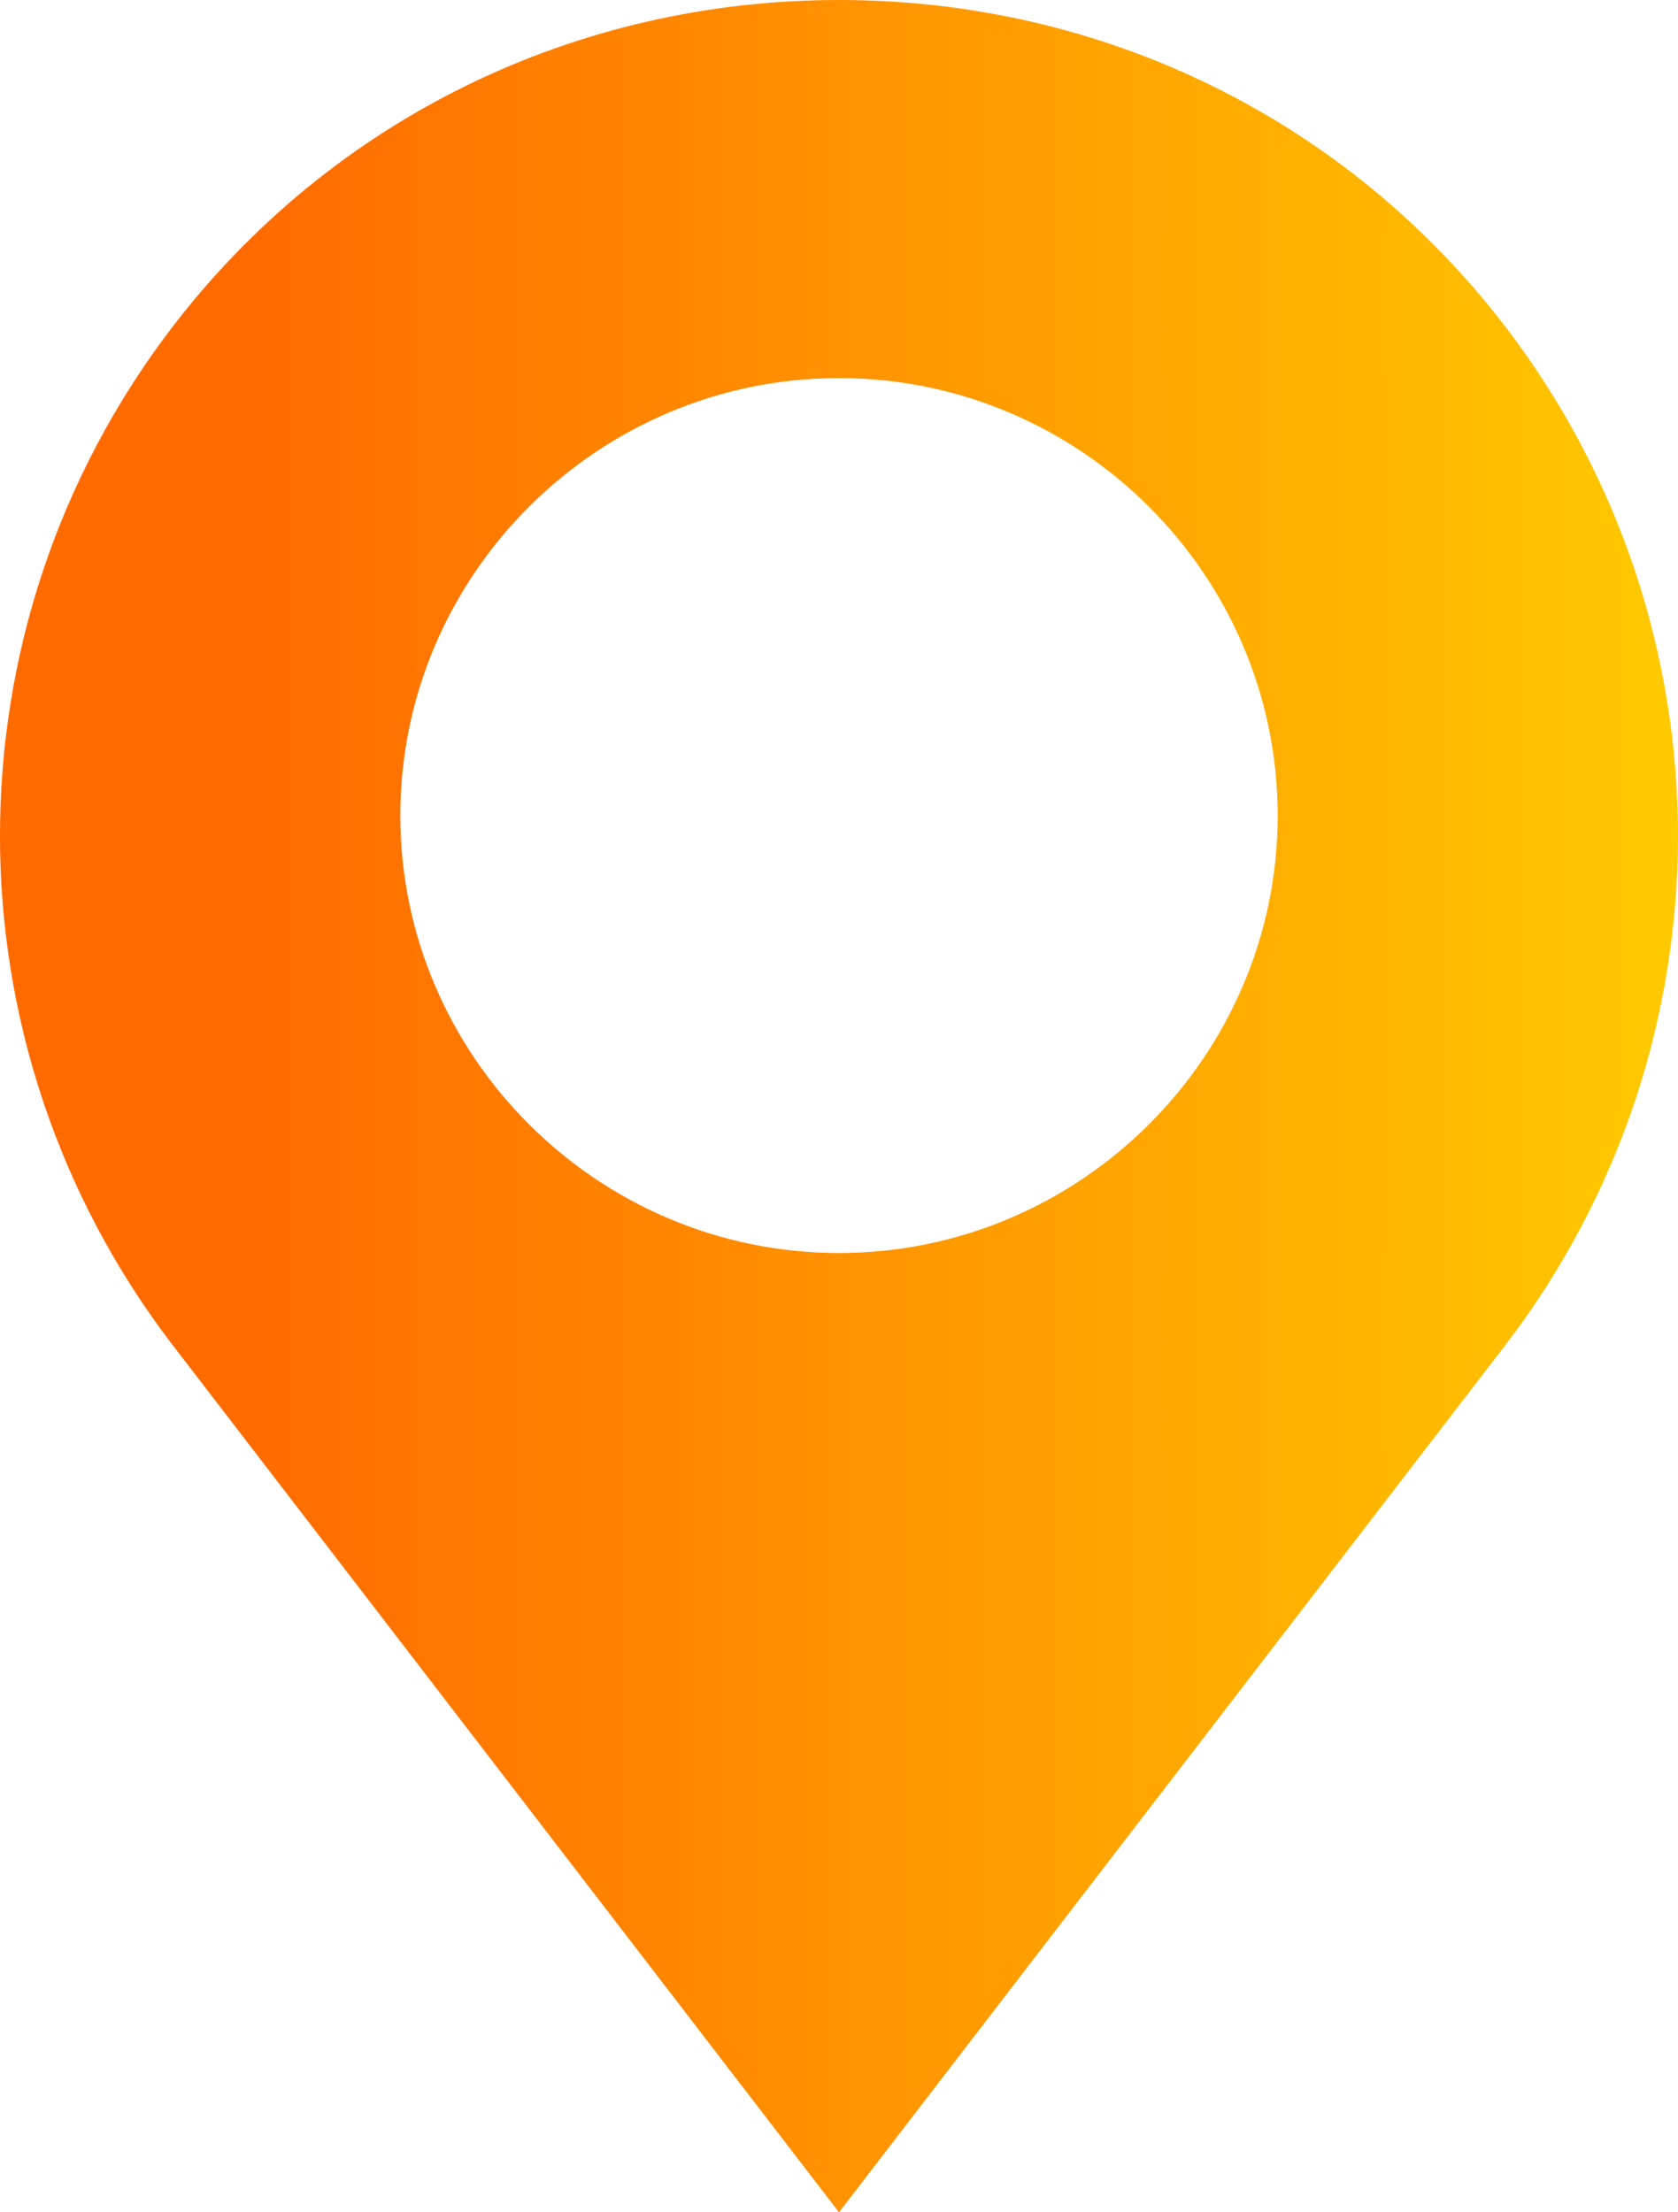
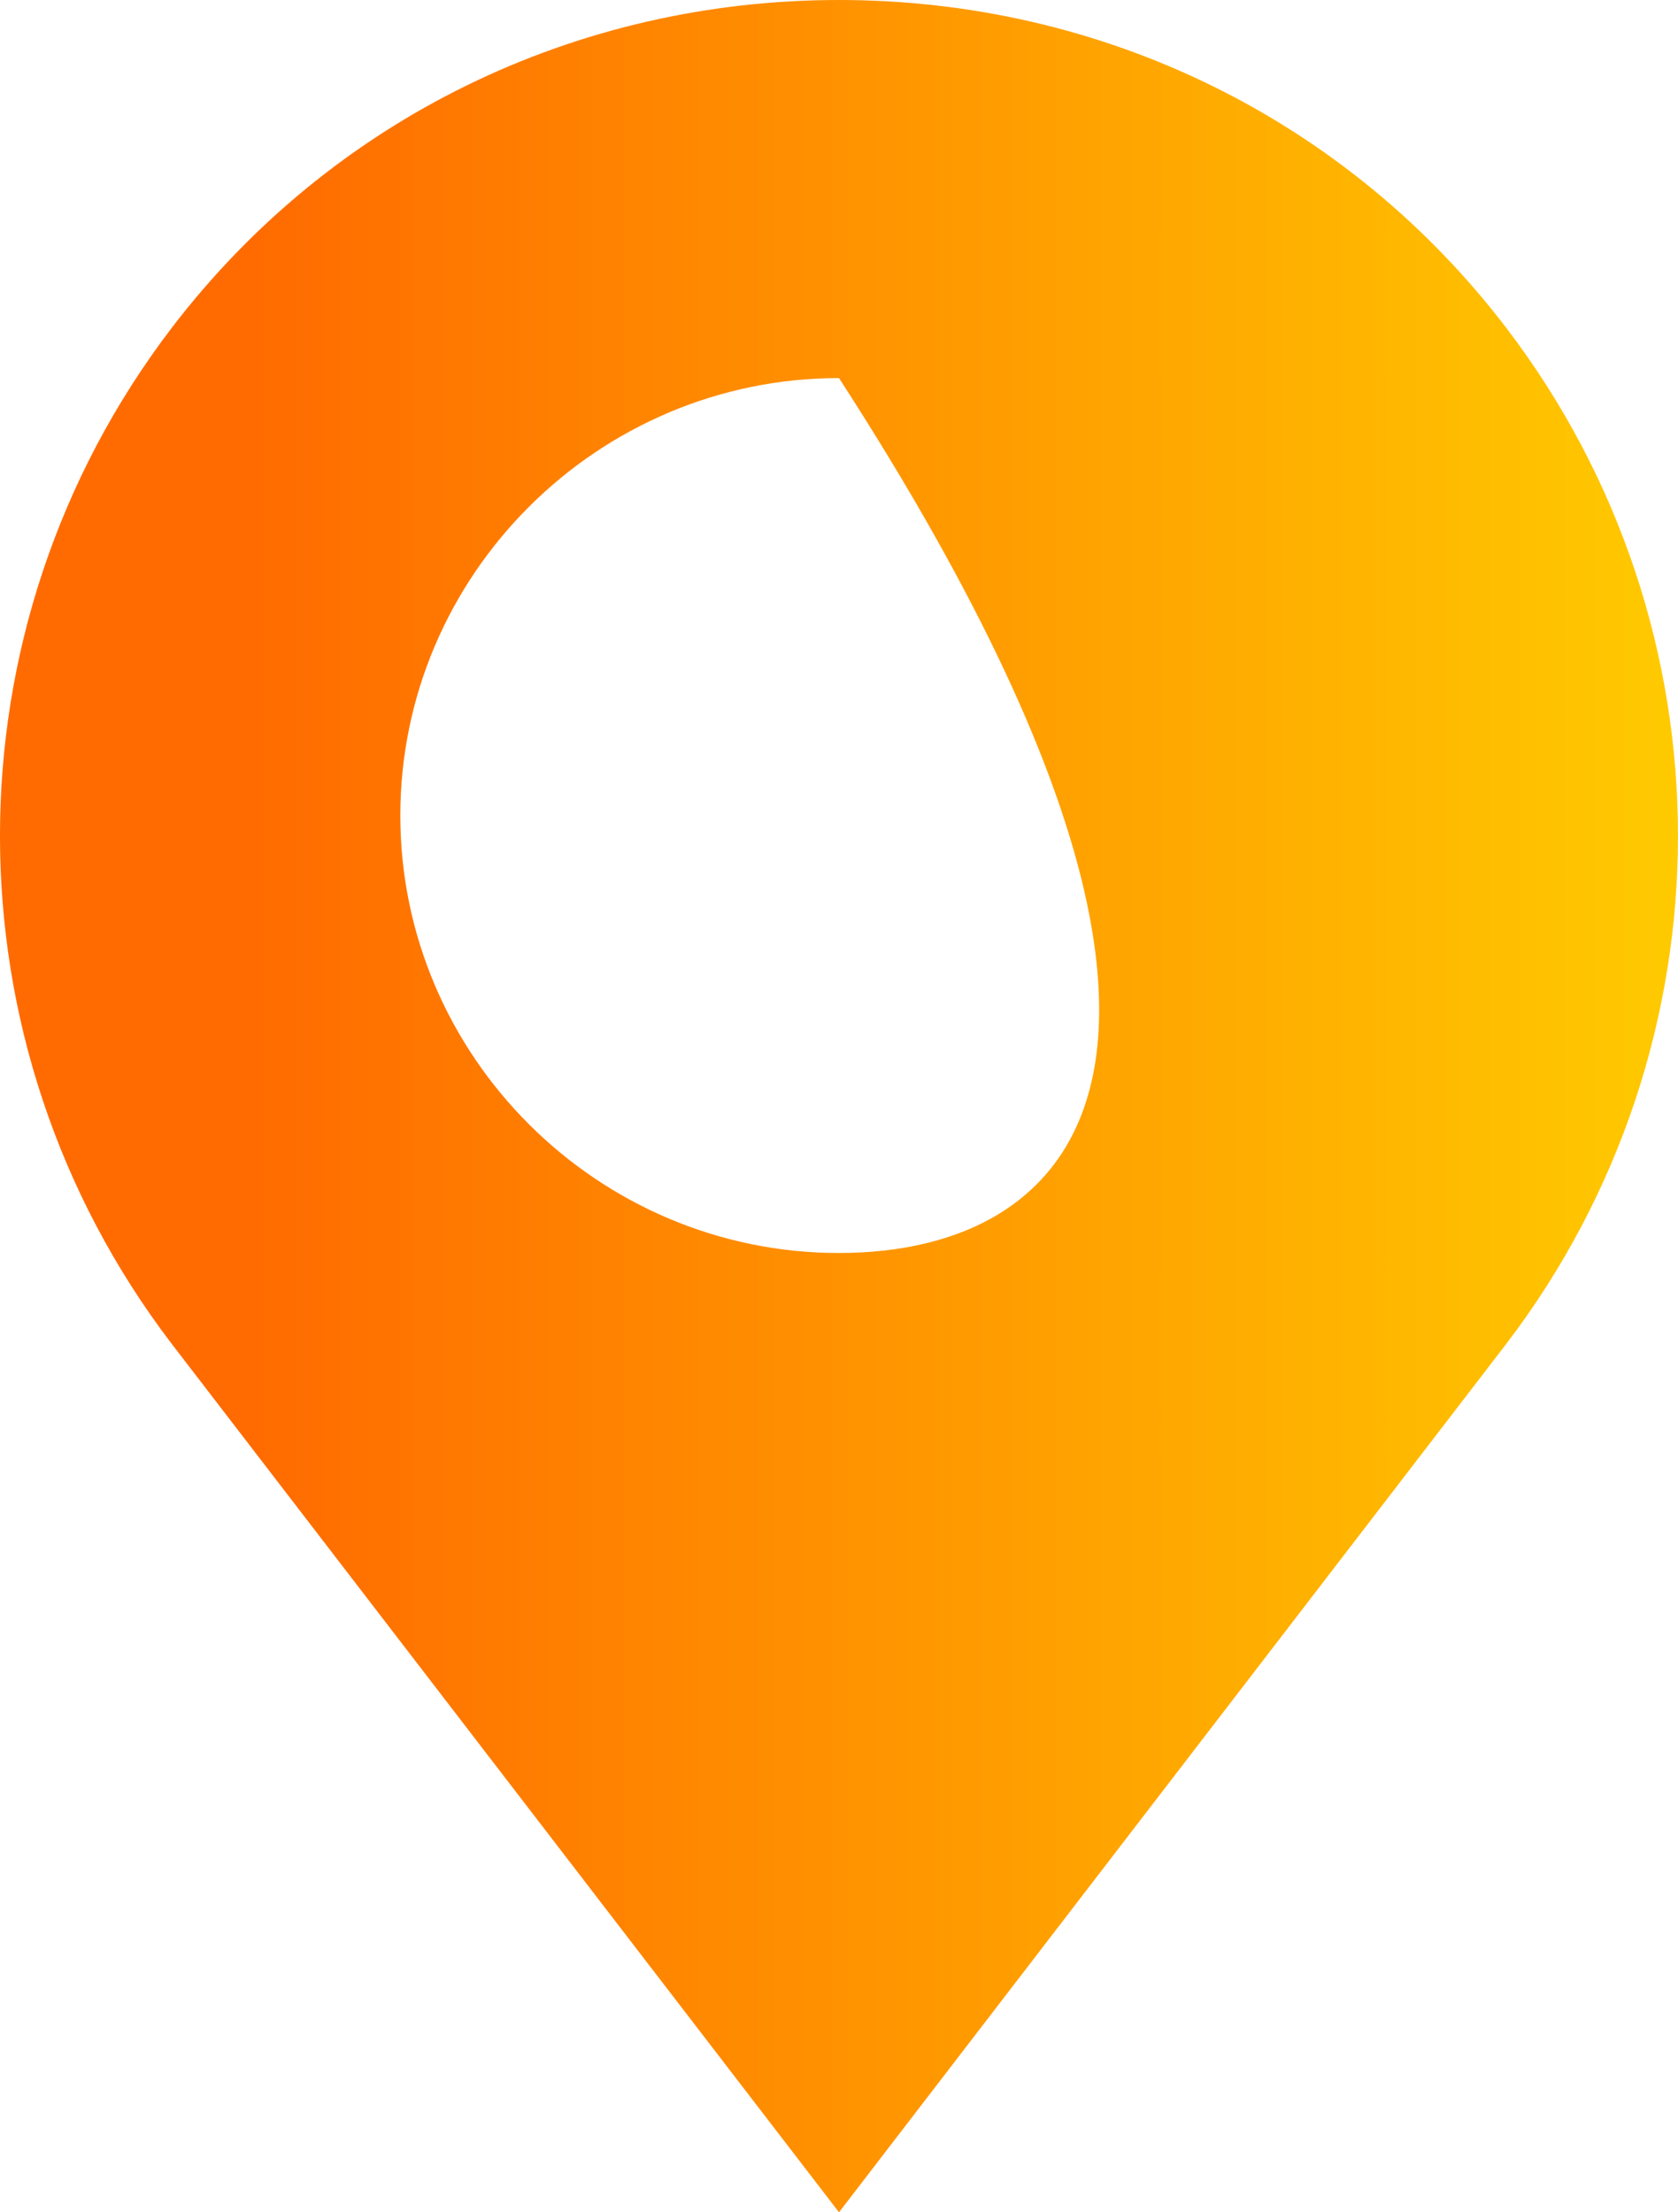
<svg xmlns="http://www.w3.org/2000/svg" width="44" height="58" viewBox="0 0 44 58" fill="none">
-   <path d="M39.502 8.602C35.311 3.113 28.902 0 22 0C15.098 0 8.689 3.113 4.498 8.602C-1.5 16.466 -1.5 27.362 4.498 35.226L22 58L39.502 35.226C45.499 27.362 45.499 16.466 39.502 8.602ZM22 9.912C28.327 9.912 33.503 15.073 33.503 21.381C33.503 27.689 28.327 32.85 22 32.85C15.673 32.85 10.497 27.689 10.497 21.381C10.497 15.073 15.673 9.912 22 9.912Z" fill="url(#paint0_linear_412_135)" />
+   <path d="M39.502 8.602C35.311 3.113 28.902 0 22 0C15.098 0 8.689 3.113 4.498 8.602C-1.5 16.466 -1.5 27.362 4.498 35.226L22 58L39.502 35.226C45.499 27.362 45.499 16.466 39.502 8.602ZM22 9.912C33.503 27.689 28.327 32.85 22 32.85C15.673 32.85 10.497 27.689 10.497 21.381C10.497 15.073 15.673 9.912 22 9.912Z" fill="url(#paint0_linear_412_135)" />
  <defs>
    <linearGradient id="paint0_linear_412_135" x1="6.752" y1="29" x2="48.67" y2="29" gradientUnits="userSpaceOnUse">
      <stop stop-color="#FF6B00" />
      <stop offset="1" stop-color="#FFD600" />
    </linearGradient>
  </defs>
</svg>